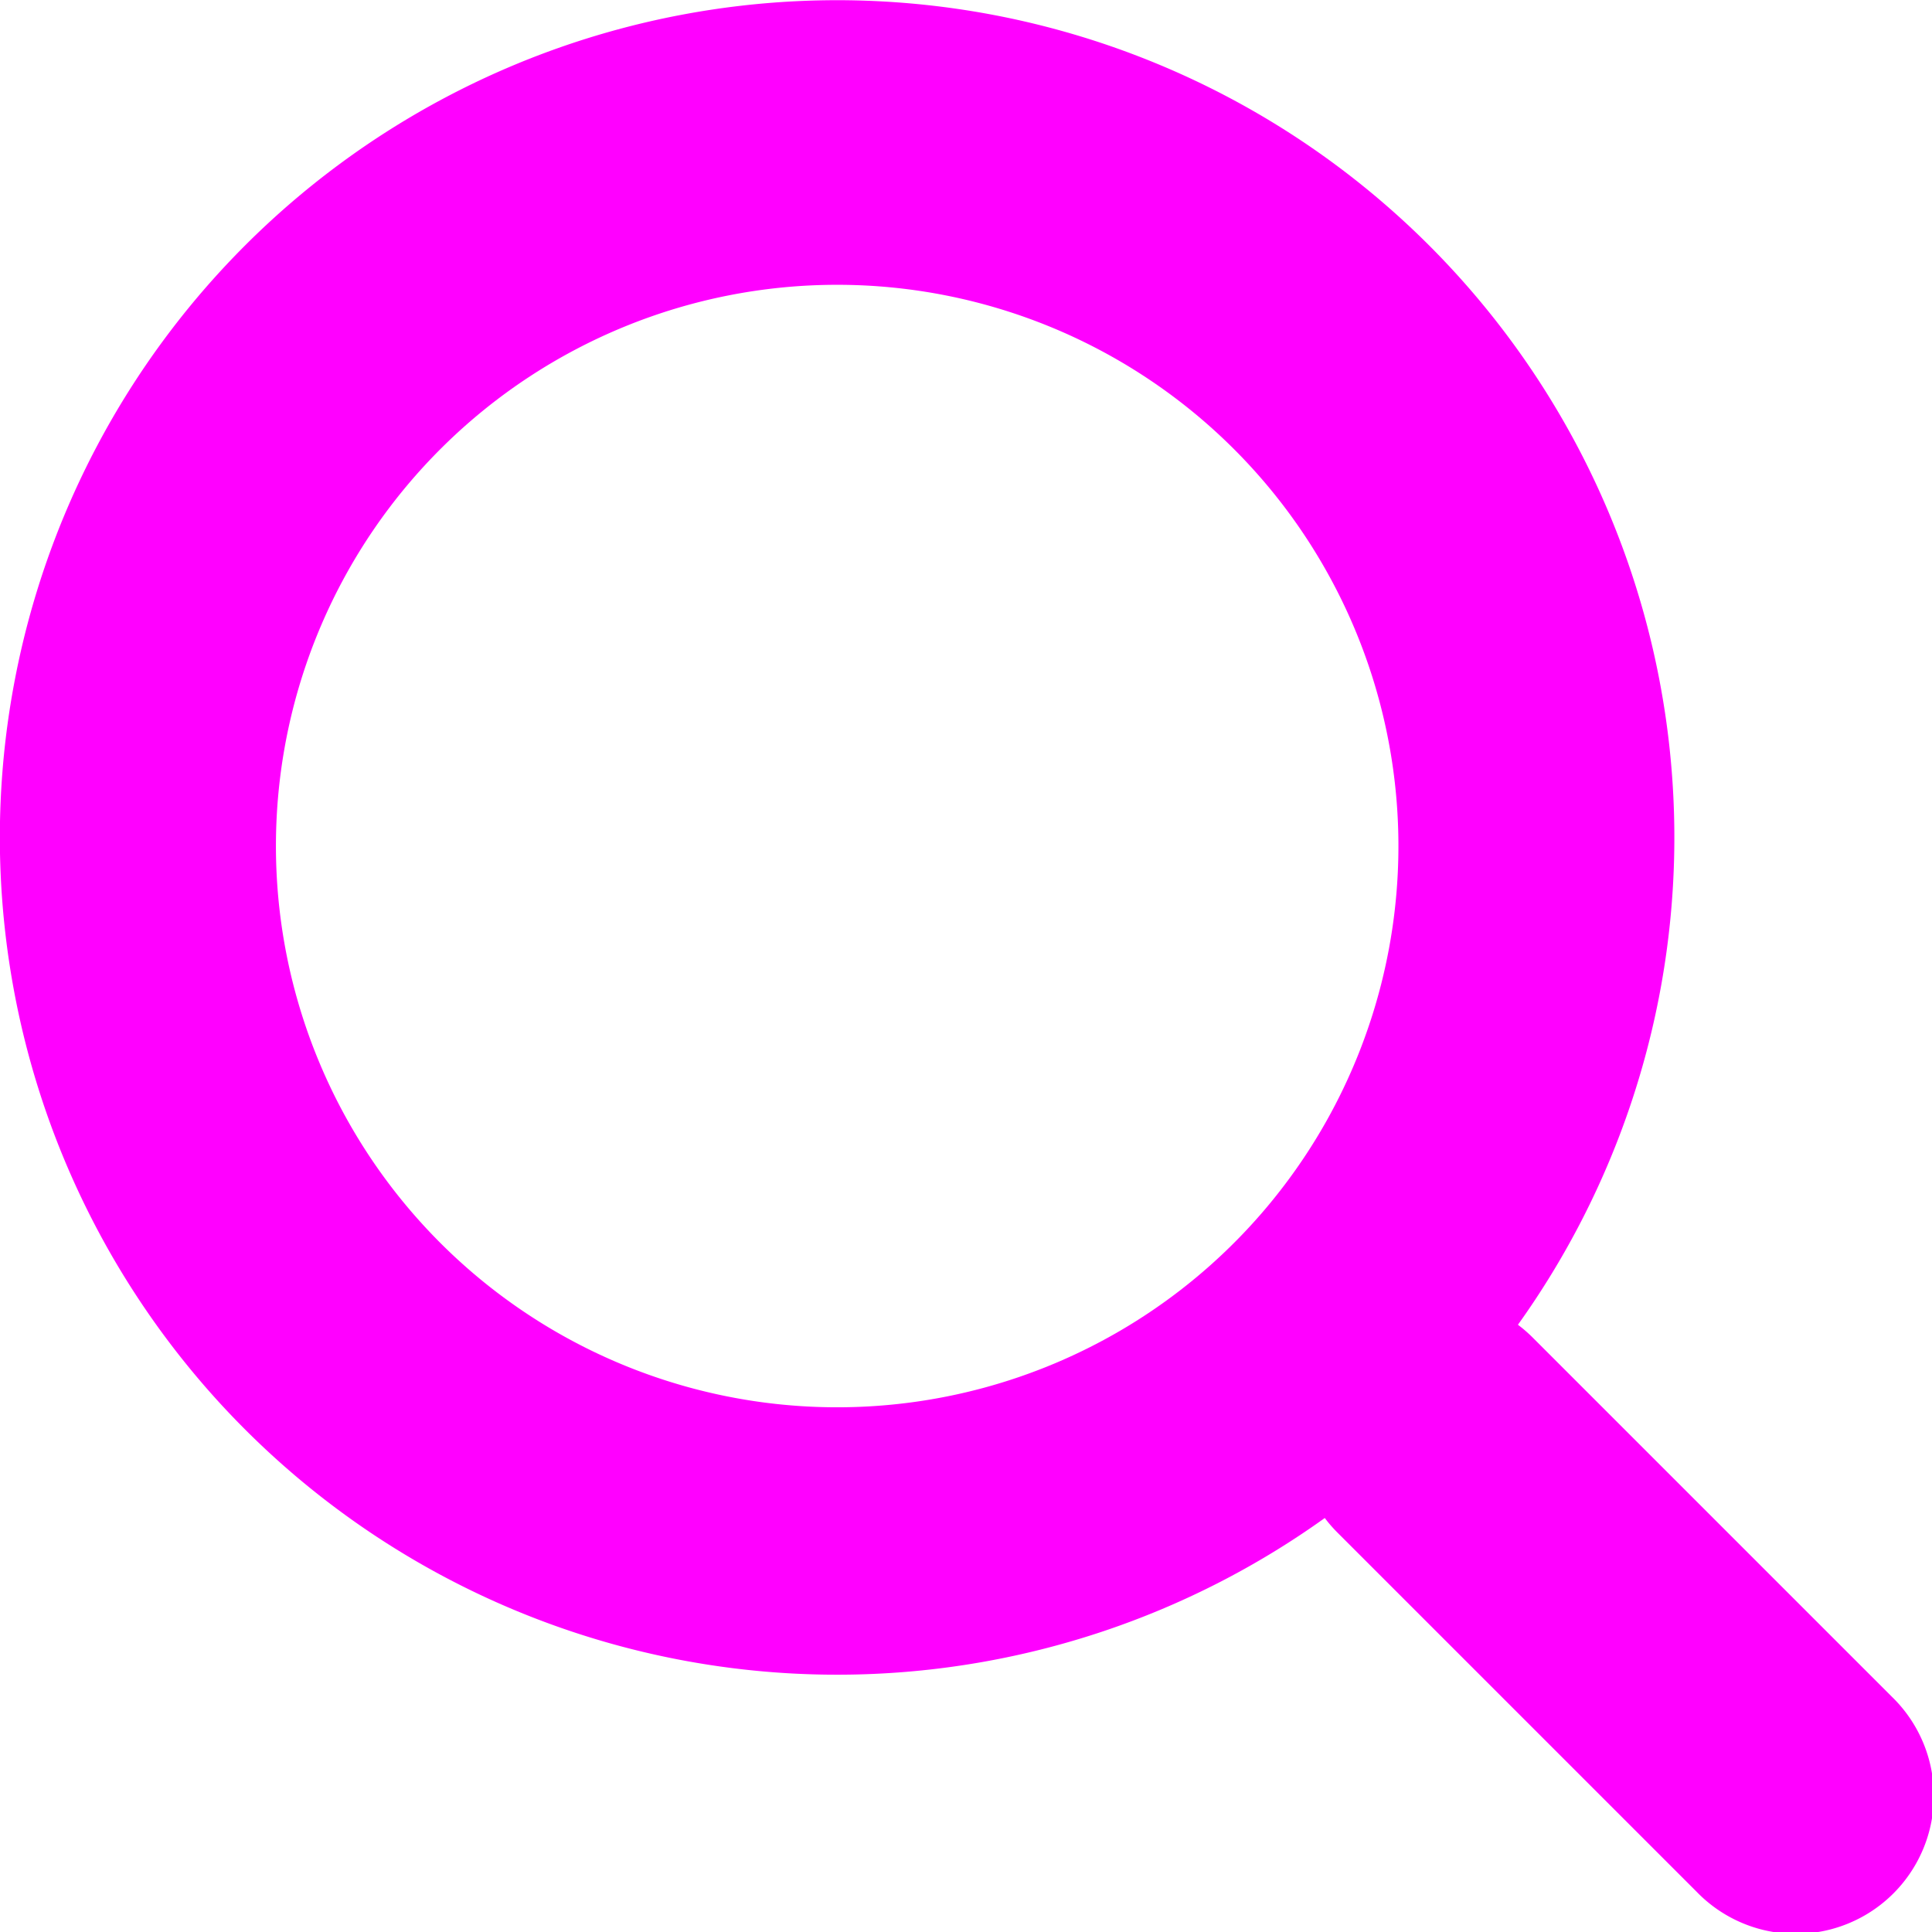
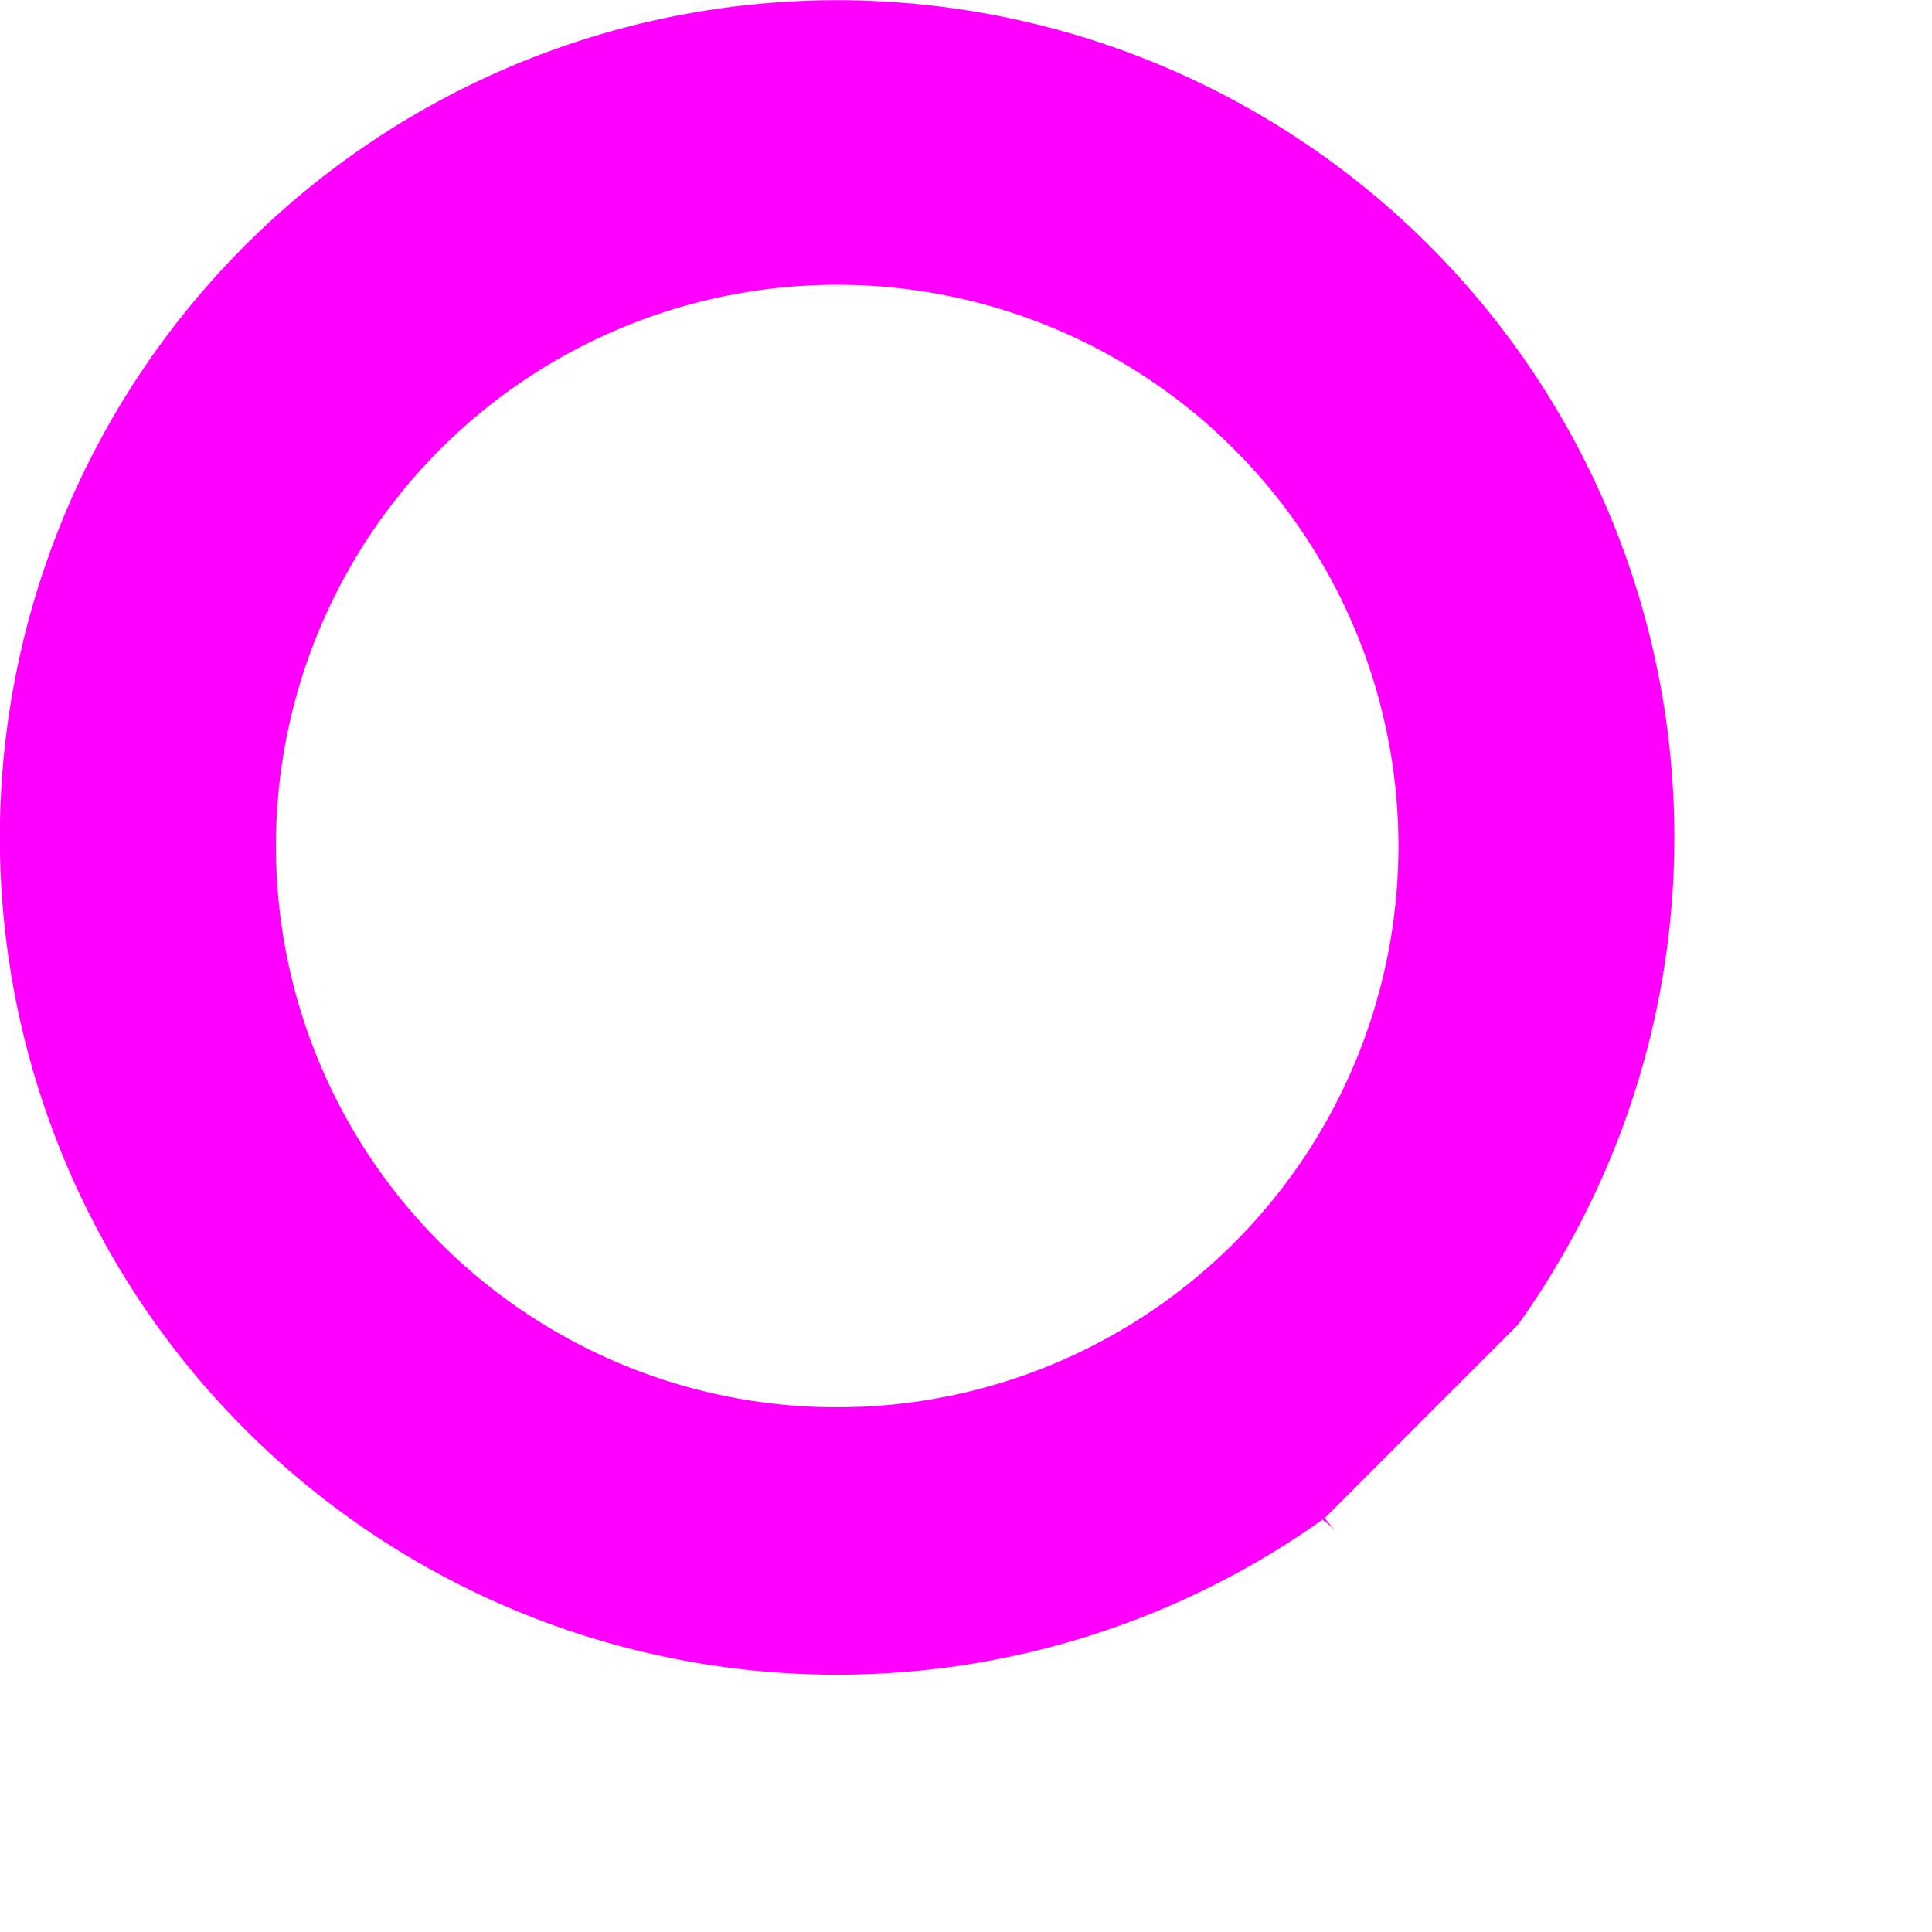
<svg xmlns="http://www.w3.org/2000/svg" width="14" height="14" fill="none">
-   <path fill-rule="evenodd" clip-rule="evenodd" d="M10.133 6.067a4.067 4.067 0 1 1-8.133 0 4.067 4.067 0 0 1 8.133 0ZM11 9.599A6.067 6.067 0 1 0 9.6 11c.028.038.06.074.094.108l2.6 2.6a1 1 0 1 0 1.414-1.414l-2.6-2.6a1.008 1.008 0 0 0-.108-.094Z" fill="#ff00ff" />
+   <path fill-rule="evenodd" clip-rule="evenodd" d="M10.133 6.067a4.067 4.067 0 1 1-8.133 0 4.067 4.067 0 0 1 8.133 0ZM11 9.599A6.067 6.067 0 1 0 9.6 11c.028.038.06.074.094.108l2.6 2.6l-2.6-2.6a1.008 1.008 0 0 0-.108-.094Z" fill="#ff00ff" />
</svg>